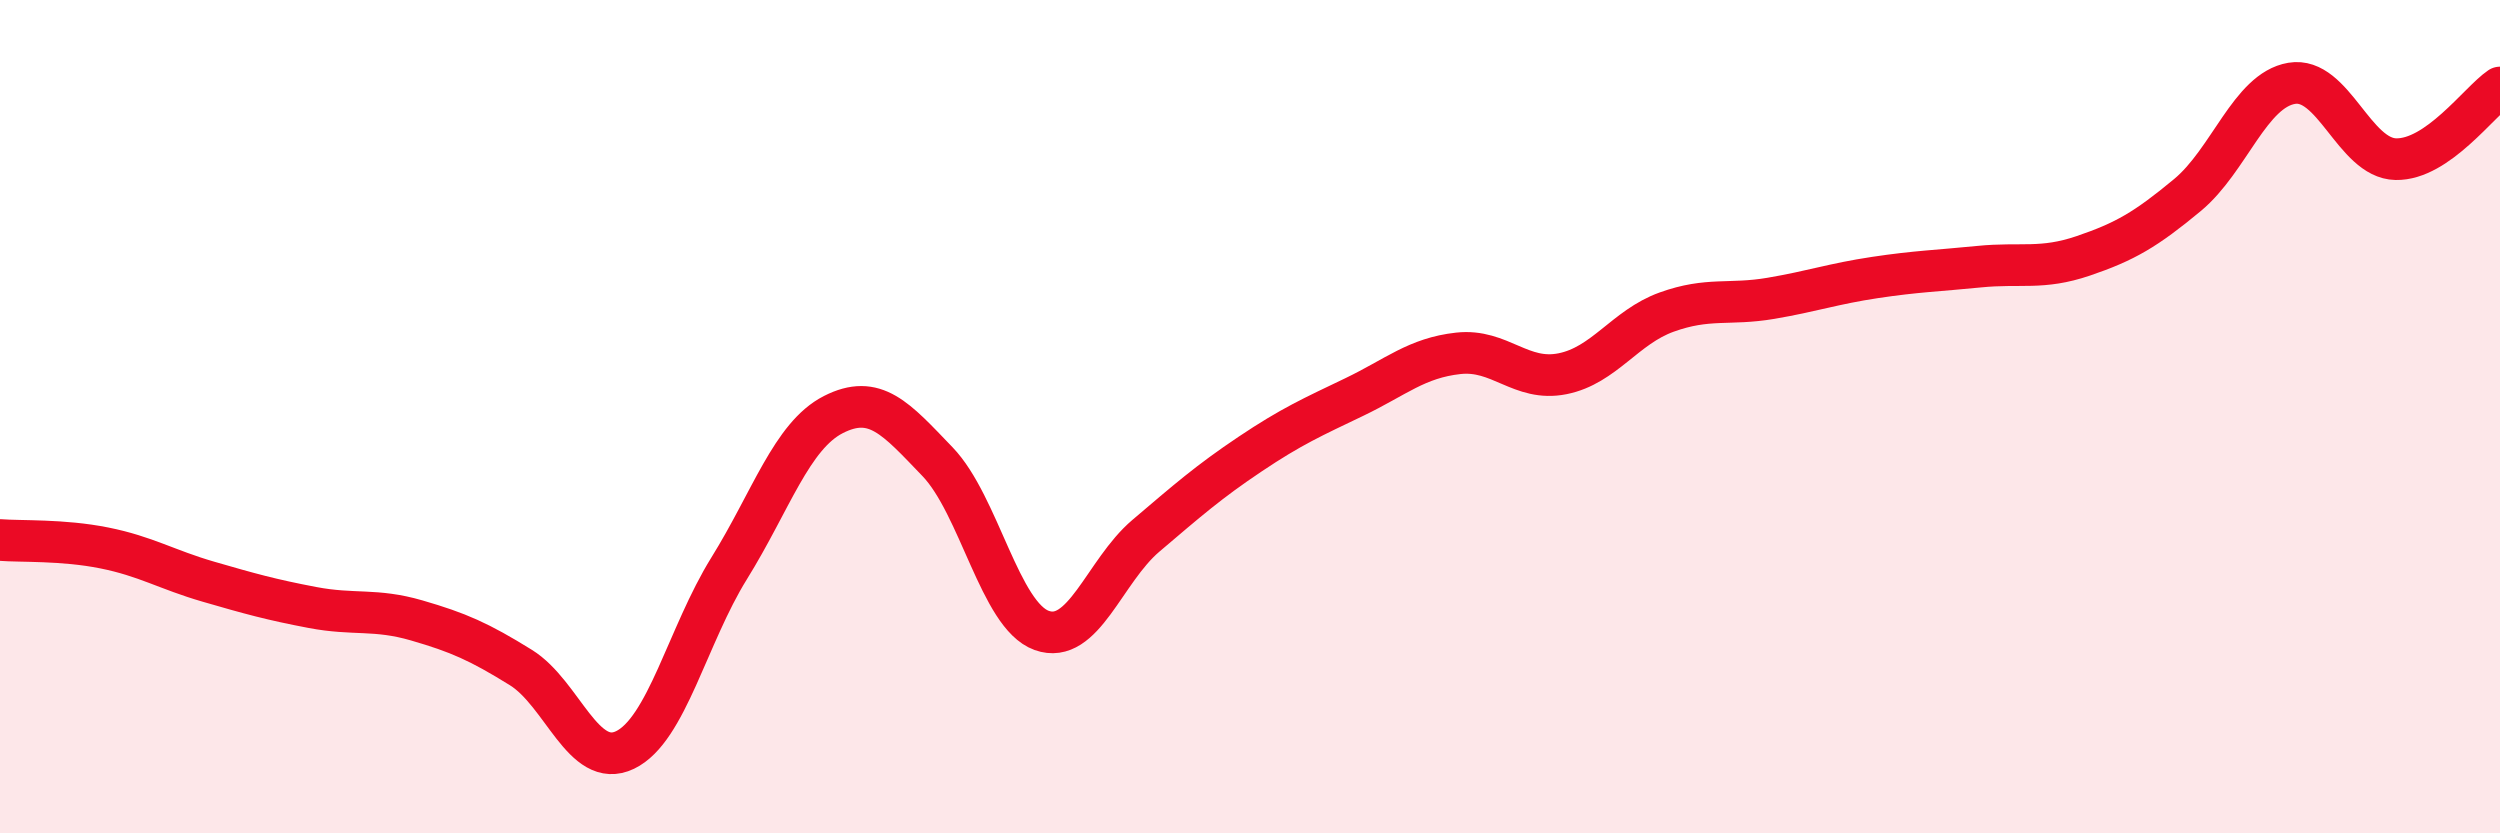
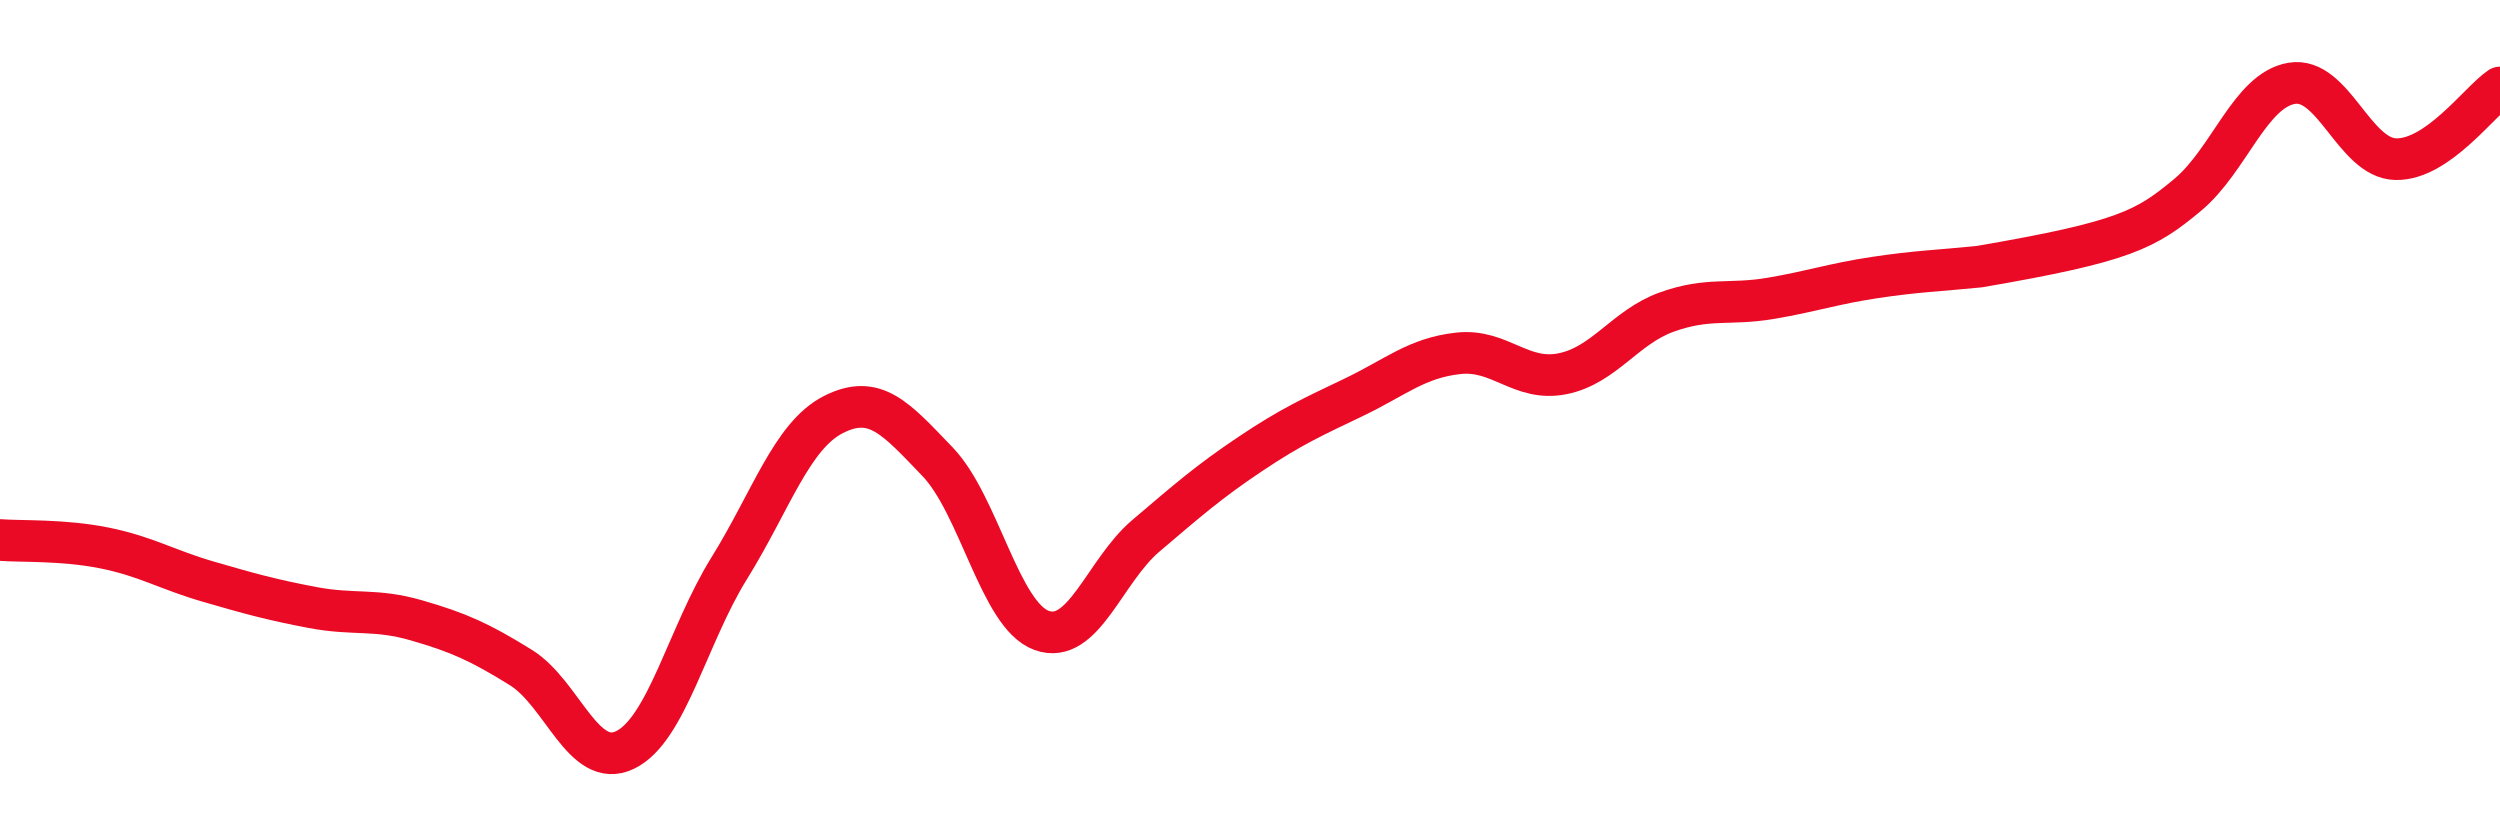
<svg xmlns="http://www.w3.org/2000/svg" width="60" height="20" viewBox="0 0 60 20">
-   <path d="M 0,12.96 C 0.5,13 1.5,12.95 2.5,13.15 C 3.5,13.35 4,13.67 5,13.96 C 6,14.25 6.5,14.39 7.5,14.58 C 8.5,14.77 9,14.6 10,14.89 C 11,15.18 11.5,15.4 12.5,16.02 C 13.5,16.64 14,18.48 15,18 C 16,17.52 16.5,15.25 17.5,13.64 C 18.5,12.03 19,10.46 20,9.95 C 21,9.44 21.5,10.04 22.5,11.08 C 23.5,12.12 24,14.77 25,15.13 C 26,15.49 26.5,13.71 27.5,12.86 C 28.5,12.01 29,11.57 30,10.9 C 31,10.23 31.5,10.01 32.5,9.53 C 33.5,9.05 34,8.59 35,8.48 C 36,8.37 36.5,9.17 37.5,8.97 C 38.5,8.77 39,7.85 40,7.49 C 41,7.13 41.5,7.33 42.5,7.16 C 43.5,6.99 44,6.81 45,6.66 C 46,6.51 46.5,6.5 47.5,6.4 C 48.5,6.3 49,6.48 50,6.14 C 51,5.8 51.5,5.51 52.5,4.68 C 53.5,3.85 54,2.17 55,2 C 56,1.83 56.5,3.8 57.5,3.82 C 58.5,3.84 59.5,2.44 60,2.1L60 20L0 20Z" fill="#EB0A25" opacity="0.1" stroke-linecap="round" stroke-linejoin="round" />
-   <path d="M 0,12.96 C 0.5,13 1.5,12.95 2.5,13.15 C 3.5,13.35 4,13.67 5,13.96 C 6,14.25 6.5,14.39 7.5,14.58 C 8.5,14.77 9,14.6 10,14.89 C 11,15.18 11.5,15.4 12.5,16.02 C 13.5,16.64 14,18.48 15,18 C 16,17.52 16.5,15.25 17.5,13.64 C 18.5,12.03 19,10.46 20,9.95 C 21,9.44 21.5,10.04 22.5,11.08 C 23.5,12.12 24,14.77 25,15.13 C 26,15.49 26.5,13.71 27.5,12.86 C 28.5,12.01 29,11.57 30,10.9 C 31,10.23 31.5,10.01 32.5,9.53 C 33.5,9.05 34,8.59 35,8.48 C 36,8.37 36.5,9.17 37.5,8.97 C 38.5,8.77 39,7.85 40,7.49 C 41,7.13 41.5,7.33 42.5,7.16 C 43.5,6.99 44,6.81 45,6.66 C 46,6.51 46.5,6.5 47.5,6.4 C 48.5,6.3 49,6.48 50,6.14 C 51,5.8 51.5,5.51 52.5,4.68 C 53.5,3.85 54,2.17 55,2 C 56,1.83 56.5,3.8 57.5,3.82 C 58.5,3.84 59.5,2.44 60,2.1" stroke="#EB0A25" stroke-width="1" fill="none" stroke-linecap="round" stroke-linejoin="round" />
+   <path d="M 0,12.96 C 0.5,13 1.5,12.95 2.5,13.15 C 3.5,13.35 4,13.67 5,13.96 C 6,14.25 6.5,14.39 7.5,14.58 C 8.5,14.77 9,14.6 10,14.89 C 11,15.18 11.5,15.4 12.5,16.02 C 13.5,16.64 14,18.48 15,18 C 16,17.52 16.5,15.25 17.5,13.64 C 18.5,12.03 19,10.46 20,9.95 C 21,9.44 21.5,10.04 22.5,11.08 C 23.5,12.12 24,14.77 25,15.13 C 26,15.49 26.5,13.71 27.5,12.86 C 28.5,12.01 29,11.57 30,10.9 C 31,10.23 31.5,10.01 32.5,9.53 C 33.5,9.05 34,8.59 35,8.48 C 36,8.37 36.5,9.17 37.5,8.97 C 38.5,8.77 39,7.85 40,7.49 C 41,7.13 41.5,7.33 42.5,7.16 C 43.5,6.99 44,6.81 45,6.66 C 46,6.51 46.5,6.5 47.5,6.4 C 51,5.8 51.5,5.51 52.5,4.68 C 53.5,3.85 54,2.17 55,2 C 56,1.83 56.5,3.8 57.5,3.82 C 58.5,3.84 59.5,2.44 60,2.1" stroke="#EB0A25" stroke-width="1" fill="none" stroke-linecap="round" stroke-linejoin="round" />
</svg>